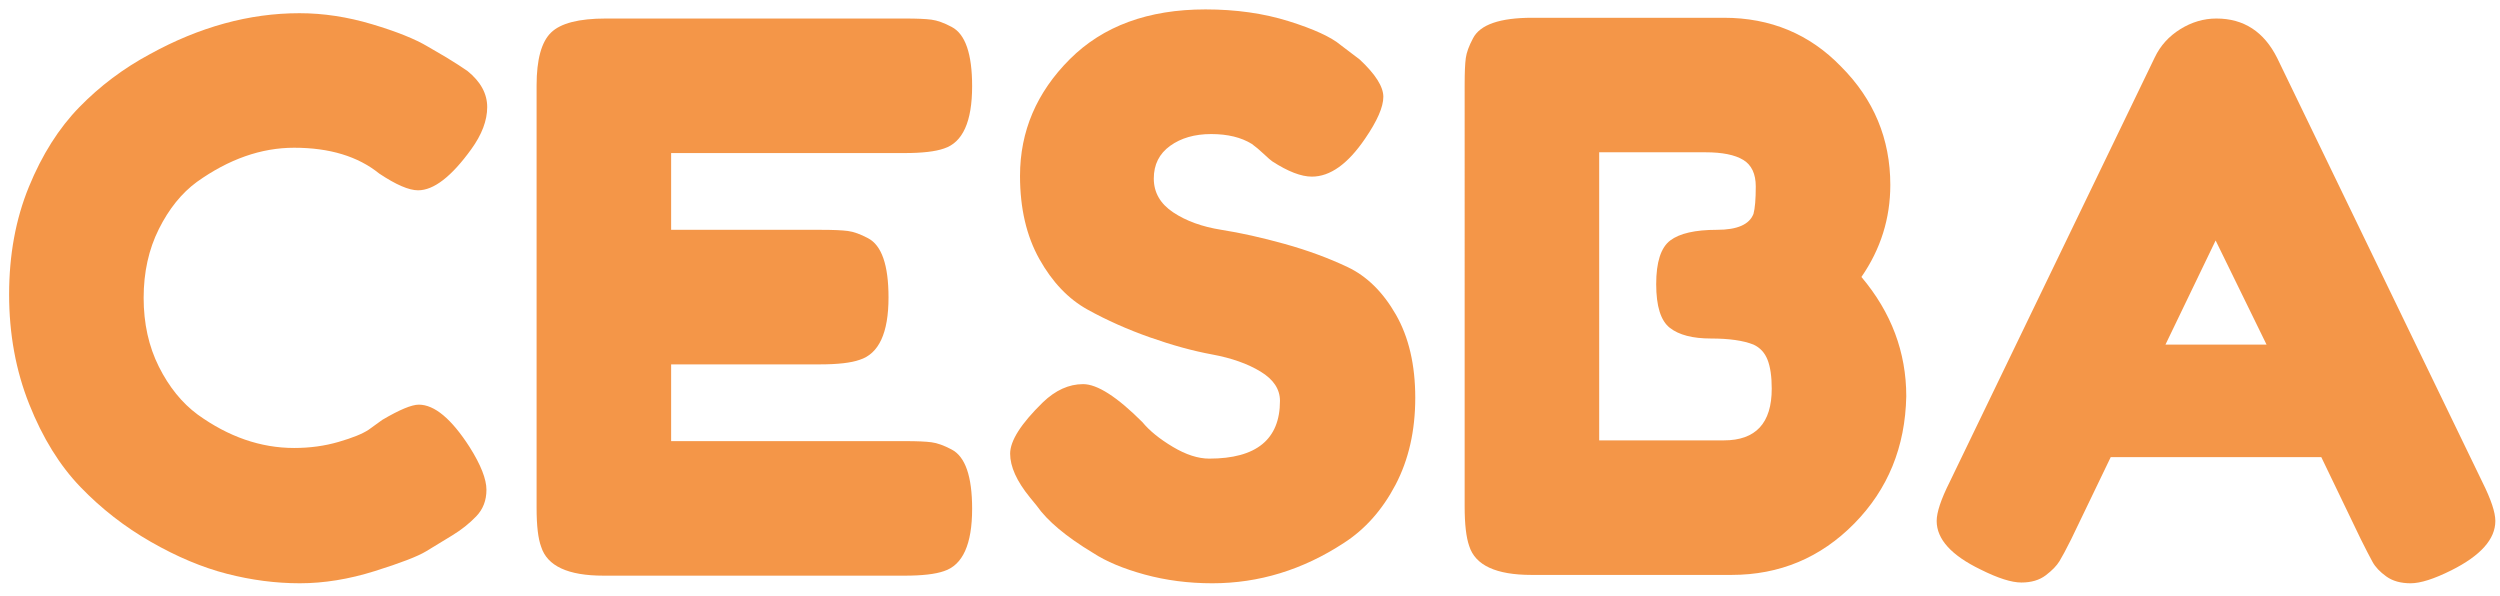
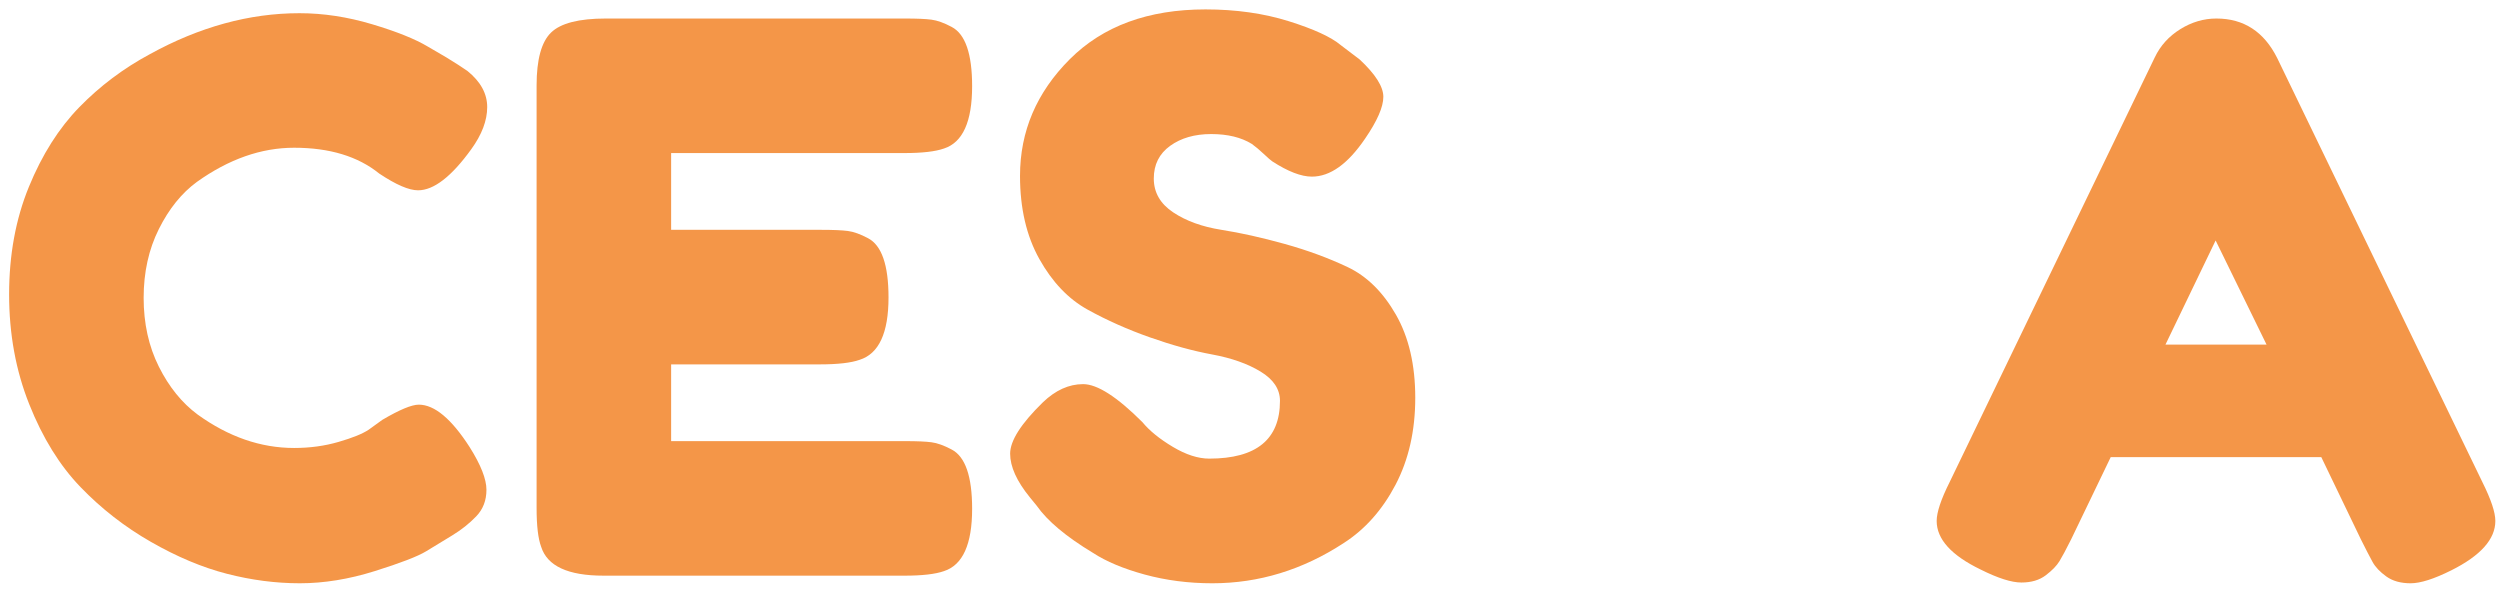
<svg xmlns="http://www.w3.org/2000/svg" version="1.1" id="Capa_1" x="0px" y="0px" width="157.875px" height="37.625px" viewBox="0 0 157.875 37.625" enable-background="new 0 0 157.875 37.625" xml:space="preserve">
  <g>
    <path fill="#1D3D77" d="M-39.574,30.302l1.296-0.936c1.631-0.96,2.783-1.44,3.456-1.44c1.487,0,3.096,1.345,4.824,4.032   c1.055,1.681,1.584,3.024,1.584,4.032c0,1.008-0.324,1.849-0.972,2.52c-0.648,0.673-1.404,1.272-2.268,1.8   c-0.864,0.529-1.692,1.033-2.484,1.512c-0.792,0.48-2.412,1.105-4.86,1.872c-2.448,0.768-4.813,1.152-7.092,1.152   c-2.28,0-4.584-0.301-6.912-0.9c-2.329-0.6-4.729-1.607-7.2-3.024c-2.473-1.415-4.692-3.143-6.66-5.184   c-1.969-2.04-3.588-4.655-4.86-7.848c-1.272-3.192-1.908-6.66-1.908-10.404c0-3.744,0.624-7.139,1.872-10.188   c1.248-3.047,2.844-5.567,4.788-7.56c1.944-1.991,4.164-3.66,6.66-5.004c4.704-2.592,9.432-3.888,14.184-3.888   c2.255,0,4.547,0.349,6.876,1.044c2.328,0.696,4.091,1.404,5.292,2.124l1.728,1.008c0.864,0.529,1.536,0.961,2.016,1.296   c1.248,1.008,1.872,2.149,1.872,3.42c0,1.272-0.504,2.604-1.512,3.996c-1.872,2.592-3.553,3.888-5.04,3.888   c-0.864,0-2.088-0.528-3.672-1.584c-2.016-1.631-4.705-2.448-8.064-2.448c-3.121,0-6.192,1.08-9.216,3.24   c-1.44,1.056-2.64,2.544-3.6,4.464c-0.96,1.92-1.44,4.093-1.44,6.516c0,2.424,0.479,4.597,1.44,6.516   c0.96,1.92,2.184,3.432,3.672,4.536c2.927,2.113,5.976,3.168,9.144,3.168c1.487,0,2.892-0.191,4.212-0.576   C-41.099,31.07-40.151,30.687-39.574,30.302z" />
  </g>
-   <circle fill="#1D3D77" cx="-26.18" cy="18.423" r="8" />
  <circle fill="none" stroke="#1D3D77" stroke-width="6" stroke-miterlimit="10" cx="-46.509" cy="18.423" r="38.375" />
  <g display="none">
    <path display="inline" fill="#F49648" d="M-75.726,80.414l0.432-0.312c0.544-0.32,0.928-0.48,1.152-0.48   c0.496,0,1.032,0.448,1.608,1.344c0.352,0.561,0.528,1.008,0.528,1.344s-0.108,0.616-0.324,0.84   c-0.216,0.224-0.468,0.424-0.756,0.6c-0.288,0.176-0.564,0.344-0.828,0.504c-0.264,0.16-0.804,0.368-1.62,0.624   s-1.604,0.384-2.364,0.384s-1.528-0.101-2.304-0.3c-0.776-0.2-1.576-0.536-2.4-1.008c-0.824-0.472-1.564-1.048-2.22-1.728   c-0.656-0.68-1.196-1.552-1.62-2.616c-0.424-1.064-0.636-2.22-0.636-3.468s0.208-2.38,0.624-3.396   c0.416-1.016,0.948-1.856,1.596-2.52s1.388-1.22,2.22-1.668c1.568-0.864,3.144-1.296,4.728-1.296c0.752,0,1.516,0.116,2.292,0.348   c0.776,0.232,1.364,0.468,1.764,0.708l0.576,0.336c0.288,0.176,0.512,0.32,0.672,0.432c0.416,0.336,0.624,0.716,0.624,1.14   s-0.168,0.868-0.504,1.332c-0.624,0.864-1.184,1.296-1.68,1.296c-0.288,0-0.696-0.176-1.224-0.528   c-0.672-0.544-1.568-0.816-2.688-0.816c-1.041,0-2.064,0.36-3.072,1.08c-0.48,0.352-0.88,0.848-1.2,1.488   c-0.32,0.64-0.48,1.364-0.48,2.172c0,0.808,0.16,1.532,0.48,2.172c0.32,0.64,0.728,1.144,1.224,1.512   c0.976,0.704,1.992,1.056,3.048,1.056c0.496,0,0.964-0.063,1.404-0.192C-76.235,80.67-75.919,80.542-75.726,80.414z" />
    <path display="inline" fill="#F49648" d="M-66.174,80.774h7.392c0.368,0,0.644,0.012,0.828,0.036   c0.184,0.024,0.396,0.1,0.636,0.228c0.432,0.224,0.648,0.848,0.648,1.872c0,1.12-0.296,1.776-0.888,1.968   c-0.272,0.096-0.688,0.144-1.248,0.144h-9.504c-1.12,0-1.776-0.304-1.968-0.912c-0.096-0.256-0.144-0.664-0.144-1.224V69.542   c0-0.816,0.152-1.372,0.456-1.668c0.304-0.296,0.88-0.444,1.728-0.444h9.456c0.368,0,0.644,0.012,0.828,0.036   c0.184,0.024,0.396,0.1,0.636,0.228c0.432,0.225,0.648,0.848,0.648,1.872c0,1.12-0.296,1.776-0.888,1.968   c-0.272,0.096-0.688,0.144-1.248,0.144h-7.368v2.424h4.752c0.368,0,0.644,0.012,0.828,0.036c0.184,0.024,0.396,0.1,0.636,0.228   c0.432,0.224,0.648,0.848,0.648,1.872c0,1.12-0.304,1.776-0.912,1.968c-0.272,0.096-0.688,0.144-1.248,0.144h-4.704V80.774z" />
    <path display="inline" fill="#F49648" d="M-54.847,82.55c-0.417-0.512-0.624-0.972-0.624-1.38c0-0.408,0.344-0.948,1.032-1.62   c0.4-0.384,0.824-0.576,1.272-0.576s1.072,0.4,1.872,1.2c0.224,0.272,0.544,0.532,0.96,0.78s0.8,0.372,1.152,0.372   c1.488,0,2.232-0.608,2.232-1.824c0-0.368-0.204-0.676-0.612-0.924c-0.408-0.248-0.916-0.428-1.524-0.54s-1.264-0.292-1.968-0.54   c-0.705-0.248-1.36-0.54-1.968-0.876s-1.116-0.868-1.524-1.596c-0.408-0.728-0.612-1.604-0.612-2.628   c0-1.408,0.524-2.636,1.572-3.684c1.048-1.048,2.476-1.572,4.284-1.572c0.96,0,1.836,0.124,2.628,0.372s1.34,0.5,1.644,0.756   l0.6,0.456c0.496,0.464,0.744,0.856,0.744,1.176c0,0.32-0.192,0.76-0.576,1.32c-0.544,0.8-1.104,1.2-1.68,1.2   c-0.336,0-0.752-0.16-1.248-0.48c-0.048-0.032-0.14-0.112-0.276-0.24c-0.136-0.128-0.26-0.232-0.372-0.312   c-0.336-0.208-0.764-0.312-1.284-0.312c-0.521,0-0.952,0.124-1.296,0.372s-0.516,0.592-0.516,1.032c0,0.44,0.204,0.796,0.612,1.068   c0.408,0.272,0.916,0.456,1.524,0.552c0.608,0.096,1.272,0.244,1.992,0.444c0.72,0.2,1.384,0.444,1.992,0.732   s1.116,0.789,1.524,1.5c0.408,0.712,0.612,1.588,0.612,2.628c0,1.041-0.208,1.956-0.624,2.748c-0.417,0.792-0.96,1.404-1.632,1.836   c-1.296,0.849-2.68,1.272-4.152,1.272c-0.752,0-1.464-0.092-2.136-0.276c-0.672-0.184-1.216-0.412-1.632-0.684   c-0.848-0.512-1.44-1.008-1.776-1.488L-54.847,82.55z" />
    <path display="inline" fill="#F49648" d="M-28.591,75.59c0.944,1.12,1.416,2.376,1.416,3.768c-0.032,1.6-0.58,2.94-1.644,4.02   s-2.356,1.62-3.876,1.62h-6.312c-1.12,0-1.776-0.304-1.968-0.912c-0.096-0.272-0.144-0.688-0.144-1.248v-13.32   c0-0.384,0.012-0.664,0.036-0.84c0.024-0.176,0.1-0.384,0.228-0.624c0.224-0.432,0.848-0.648,1.872-0.648h6.048   c1.472,0,2.704,0.513,3.696,1.536c1.04,1.041,1.56,2.288,1.56,3.744C-27.679,73.742-27.984,74.71-28.591,75.59z M-31.424,79.118   c0-0.384-0.044-0.688-0.132-0.912s-0.236-0.384-0.444-0.48c-0.32-0.128-0.768-0.192-1.344-0.192c-0.576,0-1.008-0.112-1.296-0.336   c-0.288-0.224-0.432-0.684-0.432-1.38c0-0.696,0.148-1.156,0.444-1.38c0.296-0.224,0.788-0.336,1.476-0.336   c0.64,0,1.023-0.168,1.152-0.504c0.048-0.176,0.072-0.464,0.072-0.864c0-0.4-0.132-0.68-0.396-0.84   c-0.264-0.16-0.66-0.24-1.188-0.24h-3.36v9.096h3.936C-31.927,80.75-31.424,80.206-31.424,79.118z" />
-     <path display="inline" fill="#F49648" d="M-15.464,68.678l6.48,13.392c0.272,0.544,0.408,0.952,0.408,1.224   c0,0.576-0.464,1.096-1.392,1.56c-0.544,0.272-0.972,0.408-1.284,0.408s-0.568-0.072-0.768-0.216   c-0.2-0.144-0.344-0.296-0.432-0.456c-0.088-0.16-0.212-0.399-0.372-0.72l-1.248-2.592h-6.648l-1.248,2.592   c-0.16,0.32-0.284,0.552-0.372,0.696s-0.232,0.292-0.432,0.444c-0.201,0.152-0.456,0.228-0.768,0.228s-0.74-0.136-1.284-0.408   c-0.928-0.448-1.392-0.96-1.392-1.536c0-0.272,0.136-0.68,0.408-1.224l6.48-13.416c0.176-0.368,0.444-0.664,0.804-0.888   c0.36-0.224,0.74-0.336,1.14-0.336C-16.519,67.43-15.88,67.846-15.464,68.678z M-17.407,74.438l-1.584,3.288h3.192L-17.407,74.438z   " />
  </g>
  <g display="none">
    <path display="inline" fill="#1D3D77" d="M435.169,350.758l1.296-0.936c1.631-0.96,2.783-1.44,3.456-1.44   c1.487,0,3.096,1.345,4.824,4.032c1.055,1.681,1.584,3.024,1.584,4.032c0,1.008-0.324,1.849-0.972,2.52   c-0.648,0.673-1.404,1.272-2.268,1.8c-0.864,0.529-1.692,1.033-2.484,1.512c-0.792,0.48-2.412,1.105-4.86,1.872   c-2.448,0.768-4.813,1.152-7.092,1.152c-2.28,0-4.584-0.301-6.912-0.9c-2.329-0.6-4.729-1.607-7.2-3.024   c-2.473-1.415-4.692-3.143-6.66-5.184c-1.969-2.04-3.588-4.655-4.86-7.848c-1.272-3.192-1.908-6.66-1.908-10.404   c0-3.744,0.624-7.139,1.872-10.188c1.248-3.047,2.844-5.567,4.788-7.56c1.944-1.991,4.164-3.66,6.66-5.004   c4.704-2.592,9.432-3.888,14.184-3.888c2.255,0,4.547,0.349,6.876,1.044c2.328,0.696,4.091,1.404,5.292,2.124l1.728,1.008   c0.864,0.529,1.536,0.961,2.016,1.296c1.248,1.008,1.872,2.149,1.872,3.42c0,1.272-0.504,2.604-1.512,3.996   c-1.872,2.592-3.553,3.888-5.04,3.888c-0.864,0-2.088-0.528-3.672-1.584c-2.016-1.631-4.705-2.448-8.064-2.448   c-3.121,0-6.192,1.08-9.216,3.24c-1.44,1.056-2.64,2.544-3.6,4.464c-0.96,1.92-1.44,4.093-1.44,6.516   c0,2.424,0.479,4.597,1.44,6.516c0.96,1.92,2.184,3.432,3.672,4.536c2.927,2.113,5.976,3.168,9.144,3.168   c1.487,0,2.892-0.191,4.212-0.576C433.645,351.526,434.593,351.142,435.169,350.758z" />
    <path display="inline" fill="#1D3D77" d="M463.824,351.838H486c1.104,0,1.932,0.036,2.484,0.108   c0.551,0.072,1.188,0.301,1.908,0.684c1.296,0.673,1.944,2.545,1.944,5.616c0,3.36-0.889,5.328-2.664,5.904   c-0.817,0.288-2.064,0.432-3.744,0.432h-28.512c-3.36,0-5.328-0.911-5.904-2.736c-0.288-0.768-0.432-1.991-0.432-3.672v-40.032   c0-2.448,0.456-4.115,1.368-5.004c0.911-0.888,2.639-1.332,5.184-1.332H486c1.104,0,1.932,0.036,2.484,0.108   c0.551,0.072,1.188,0.3,1.908,0.684c1.296,0.673,1.944,2.544,1.944,5.616c0,3.36-0.889,5.328-2.664,5.904   c-0.817,0.288-2.064,0.432-3.744,0.432h-22.104v7.272h14.256c1.104,0,1.932,0.036,2.484,0.108c0.551,0.072,1.188,0.3,1.908,0.684   c1.296,0.672,1.944,2.544,1.944,5.616c0,3.36-0.912,5.328-2.736,5.904c-0.817,0.288-2.064,0.432-3.744,0.432h-14.112V351.838z" />
    <path display="inline" fill="#1D3D77" d="M497.807,357.166c-1.249-1.536-1.872-2.916-1.872-4.14c0-1.224,1.032-2.844,3.096-4.86   c1.199-1.152,2.472-1.728,3.816-1.728c1.343,0,3.215,1.2,5.616,3.6c0.671,0.817,1.631,1.596,2.88,2.34   c1.248,0.745,2.399,1.116,3.456,1.116c4.464,0,6.696-1.824,6.696-5.472c0-1.104-0.612-2.027-1.836-2.772   c-1.224-0.744-2.749-1.284-4.572-1.62c-1.825-0.335-3.792-0.875-5.904-1.62c-2.113-0.744-4.08-1.62-5.904-2.628   c-1.825-1.008-3.348-2.603-4.572-4.788c-1.224-2.184-1.836-4.812-1.836-7.884c0-4.223,1.572-7.908,4.716-11.052   c3.143-3.144,7.427-4.716,12.852-4.716c2.88,0,5.508,0.373,7.884,1.116c2.376,0.745,4.02,1.5,4.932,2.268l1.8,1.368   c1.487,1.393,2.232,2.568,2.232,3.528c0,0.96-0.576,2.28-1.728,3.96c-1.632,2.401-3.312,3.6-5.04,3.6   c-1.008,0-2.256-0.479-3.744-1.44c-0.144-0.095-0.421-0.335-0.828-0.72c-0.408-0.384-0.781-0.695-1.116-0.936   c-1.008-0.623-2.292-0.936-3.852-0.936c-1.561,0-2.856,0.373-3.888,1.116c-1.033,0.745-1.548,1.776-1.548,3.096   c0,1.321,0.612,2.389,1.836,3.204c1.224,0.817,2.747,1.368,4.572,1.656c1.824,0.288,3.816,0.732,5.976,1.332   c2.16,0.601,4.151,1.332,5.976,2.196c1.824,0.864,3.348,2.365,4.572,4.5c1.224,2.136,1.836,4.764,1.836,7.884   c0,3.121-0.624,5.868-1.872,8.244c-1.249,2.376-2.88,4.212-4.896,5.508c-3.888,2.545-8.041,3.816-12.456,3.816   c-2.257,0-4.392-0.277-6.408-0.828s-3.648-1.235-4.896-2.052c-2.545-1.536-4.32-3.024-5.328-4.464L497.807,357.166z" />
    <path display="inline" fill="#1D3D77" d="M576.574,336.286c2.832,3.36,4.248,7.128,4.248,11.304   c-0.097,4.801-1.74,8.82-4.932,12.06c-3.192,3.24-7.068,4.86-11.628,4.86h-18.936c-3.36,0-5.328-0.912-5.904-2.736   c-0.288-0.815-0.432-2.063-0.432-3.744v-39.96c0-1.152,0.036-1.991,0.108-2.52c0.072-0.527,0.299-1.152,0.684-1.872   c0.672-1.296,2.544-1.944,5.616-1.944h18.144c4.416,0,8.111,1.537,11.088,4.608c3.12,3.121,4.68,6.865,4.68,11.232   C579.311,330.742,578.398,333.647,576.574,336.286z M568.078,346.87c0-1.152-0.132-2.063-0.396-2.736   c-0.264-0.671-0.708-1.152-1.332-1.44c-0.961-0.383-2.304-0.576-4.032-0.576s-3.024-0.335-3.888-1.008   c-0.864-0.671-1.296-2.052-1.296-4.14c0-2.088,0.443-3.467,1.332-4.14c0.888-0.672,2.364-1.008,4.428-1.008   c1.919,0,3.071-0.504,3.456-1.512c0.144-0.528,0.216-1.392,0.216-2.592c0-1.2-0.396-2.04-1.188-2.52   c-0.792-0.479-1.98-0.72-3.564-0.72h-10.08v27.288h11.808C566.566,351.766,568.078,350.135,568.078,346.87z" />
-     <path display="inline" fill="#1D3D77" d="M615.958,315.55l19.44,40.176c0.816,1.632,1.224,2.856,1.224,3.672   c0,1.728-1.393,3.289-4.176,4.68c-1.633,0.815-2.916,1.224-3.852,1.224s-1.705-0.216-2.304-0.648   c-0.601-0.432-1.033-0.887-1.296-1.368c-0.265-0.479-0.637-1.199-1.116-2.16l-3.744-7.776H600.19l-3.744,7.776   c-0.48,0.961-0.853,1.656-1.116,2.088c-0.264,0.432-0.696,0.876-1.296,1.332c-0.601,0.456-1.368,0.684-2.304,0.684   s-2.221-0.408-3.852-1.224c-2.784-1.343-4.176-2.88-4.176-4.608c0-0.815,0.407-2.04,1.224-3.672l19.44-40.248   c0.527-1.104,1.332-1.991,2.412-2.664c1.08-0.671,2.22-1.008,3.42-1.008C612.79,311.806,614.71,313.054,615.958,315.55z    M610.126,332.83l-4.752,9.864h9.576L610.126,332.83z" />
  </g>
  <g>
    <path fill="#F49648" d="M23.279,27.138l0.864-0.624c1.087-0.64,1.855-0.96,2.304-0.96c0.992,0,2.064,0.896,3.216,2.688   c0.704,1.12,1.056,2.016,1.056,2.688c0,0.672-0.216,1.232-0.648,1.68c-0.432,0.449-0.936,0.849-1.512,1.2   c-0.576,0.353-1.128,0.688-1.656,1.008c-0.528,0.32-1.608,0.737-3.24,1.248c-1.632,0.512-3.208,0.768-4.728,0.768   c-1.521,0-3.056-0.2-4.608-0.6c-1.553-0.399-3.152-1.072-4.8-2.016c-1.648-0.943-3.128-2.095-4.44-3.456   c-1.313-1.36-2.393-3.104-3.24-5.232c-0.849-2.127-1.272-4.44-1.272-6.936c0-2.496,0.416-4.76,1.248-6.792   C2.655,9.77,3.719,8.09,5.015,6.762c1.296-1.328,2.775-2.44,4.44-3.336c3.136-1.728,6.288-2.592,9.456-2.592   c1.503,0,3.031,0.232,4.584,0.696c1.552,0.464,2.728,0.936,3.528,1.416l1.152,0.672c0.576,0.353,1.024,0.64,1.344,0.864   c0.832,0.672,1.248,1.433,1.248,2.28c0,0.848-0.336,1.736-1.008,2.664c-1.248,1.728-2.368,2.592-3.36,2.592   c-0.576,0-1.392-0.352-2.448-1.056c-1.344-1.087-3.137-1.632-5.376-1.632c-2.081,0-4.128,0.72-6.144,2.16   c-0.96,0.704-1.76,1.696-2.4,2.976c-0.64,1.28-0.96,2.729-0.96,4.344c0,1.616,0.32,3.064,0.96,4.344   c0.64,1.28,1.456,2.289,2.448,3.024c1.952,1.408,3.984,2.112,6.096,2.112c0.991,0,1.927-0.127,2.808-0.384   C22.263,27.65,22.895,27.394,23.279,27.138z" />
    <path fill="#F49648" d="M42.382,27.857h14.784c0.735,0,1.288,0.024,1.656,0.072c0.368,0.048,0.792,0.2,1.272,0.456   c0.864,0.448,1.296,1.696,1.296,3.744c0,2.24-0.592,3.552-1.776,3.936c-0.544,0.192-1.376,0.288-2.496,0.288H38.11   c-2.24,0-3.552-0.607-3.936-1.824c-0.192-0.511-0.288-1.327-0.288-2.448V5.394c0-1.632,0.304-2.744,0.912-3.336   c0.607-0.592,1.759-0.888,3.456-0.888h18.912c0.735,0,1.288,0.024,1.656,0.072c0.368,0.048,0.792,0.2,1.272,0.456   c0.864,0.448,1.296,1.696,1.296,3.744c0,2.24-0.592,3.552-1.776,3.936c-0.544,0.192-1.376,0.288-2.496,0.288H42.382v4.848h9.504   c0.736,0,1.288,0.024,1.656,0.072c0.367,0.048,0.792,0.2,1.272,0.456c0.864,0.449,1.296,1.696,1.296,3.744   c0,2.24-0.608,3.552-1.824,3.936c-0.544,0.192-1.376,0.288-2.496,0.288h-9.408V27.857z" />
    <path fill="#F49648" d="M65.038,31.41c-0.833-1.024-1.248-1.944-1.248-2.76s0.688-1.896,2.064-3.24   c0.799-0.768,1.647-1.152,2.544-1.152c0.896,0,2.144,0.8,3.744,2.4c0.448,0.544,1.088,1.064,1.92,1.56   c0.832,0.497,1.6,0.744,2.304,0.744c2.976,0,4.464-1.216,4.464-3.648c0-0.736-0.408-1.352-1.224-1.848   c-0.816-0.496-1.833-0.855-3.048-1.08c-1.216-0.224-2.528-0.583-3.936-1.08c-1.409-0.496-2.721-1.08-3.936-1.752   c-1.217-0.672-2.232-1.736-3.048-3.192c-0.816-1.456-1.224-3.208-1.224-5.256c0-2.815,1.047-5.271,3.144-7.368   c2.096-2.095,4.952-3.144,8.568-3.144c1.92,0,3.672,0.248,5.256,0.744c1.584,0.497,2.68,1,3.288,1.512l1.2,0.912   c0.992,0.928,1.488,1.712,1.488,2.352c0,0.641-0.384,1.521-1.152,2.64c-1.088,1.601-2.208,2.4-3.36,2.4   c-0.672,0-1.504-0.319-2.496-0.96c-0.096-0.063-0.28-0.223-0.552-0.48c-0.272-0.255-0.521-0.463-0.744-0.624   c-0.672-0.416-1.528-0.624-2.568-0.624c-1.04,0-1.904,0.249-2.592,0.744c-0.688,0.497-1.032,1.184-1.032,2.064   c0,0.88,0.408,1.592,1.224,2.136c0.816,0.544,1.832,0.912,3.048,1.104c1.216,0.192,2.544,0.488,3.984,0.888   c1.44,0.401,2.768,0.888,3.984,1.464c1.215,0.576,2.232,1.576,3.048,3s1.224,3.176,1.224,5.256c0,2.081-0.417,3.912-1.248,5.496   c-0.833,1.584-1.92,2.808-3.264,3.672c-2.592,1.696-5.36,2.544-8.304,2.544c-1.504,0-2.928-0.185-4.272-0.552   c-1.344-0.368-2.432-0.824-3.264-1.368c-1.697-1.024-2.88-2.016-3.552-2.976L65.038,31.41z" />
-     <path fill="#F49648" d="M117.549,17.49c1.888,2.24,2.832,4.752,2.832,7.536c-0.064,3.2-1.16,5.88-3.288,8.04   c-2.128,2.16-4.712,3.24-7.752,3.24H96.717c-2.24,0-3.552-0.607-3.936-1.824c-0.192-0.543-0.288-1.375-0.288-2.496V5.346   c0-0.768,0.024-1.328,0.072-1.68c0.048-0.352,0.199-0.768,0.456-1.248c0.447-0.864,1.695-1.296,3.744-1.296h12.096   c2.944,0,5.407,1.024,7.392,3.072c2.08,2.081,3.12,4.577,3.12,7.488C119.373,13.793,118.765,15.73,117.549,17.49z M111.885,24.545   c0-0.768-0.088-1.375-0.264-1.824c-0.176-0.448-0.472-0.768-0.888-0.96c-0.641-0.256-1.536-0.384-2.688-0.384   c-1.152,0-2.016-0.224-2.592-0.672c-0.576-0.448-0.864-1.368-0.864-2.76c0-1.392,0.295-2.312,0.888-2.76   c0.592-0.448,1.576-0.672,2.952-0.672c1.28,0,2.047-0.336,2.304-1.008c0.096-0.352,0.144-0.928,0.144-1.728   c0-0.799-0.264-1.359-0.792-1.68c-0.528-0.32-1.32-0.48-2.376-0.48h-6.72V27.81h7.872C110.877,27.81,111.885,26.722,111.885,24.545   z" />
    <path fill="#F49648" d="M143.805,3.666l12.96,26.784c0.543,1.088,0.816,1.904,0.816,2.448c0,1.152-0.929,2.192-2.784,3.12   c-1.088,0.543-1.944,0.816-2.568,0.816s-1.136-0.144-1.536-0.432c-0.4-0.288-0.688-0.592-0.864-0.912   c-0.176-0.32-0.424-0.8-0.744-1.44l-2.496-5.184h-13.296l-2.496,5.184c-0.32,0.641-0.568,1.104-0.744,1.392   c-0.176,0.288-0.464,0.584-0.864,0.888c-0.4,0.304-0.912,0.456-1.536,0.456c-0.624,0-1.48-0.272-2.568-0.816   c-1.856-0.896-2.784-1.92-2.784-3.072c0-0.543,0.271-1.36,0.816-2.448l12.96-26.832c0.352-0.736,0.888-1.328,1.608-1.776   c0.72-0.448,1.48-0.672,2.28-0.672C141.693,1.169,142.973,2.002,143.805,3.666z M139.917,15.186l-3.168,6.576h6.384L139.917,15.186   z" />
  </g>
</svg>